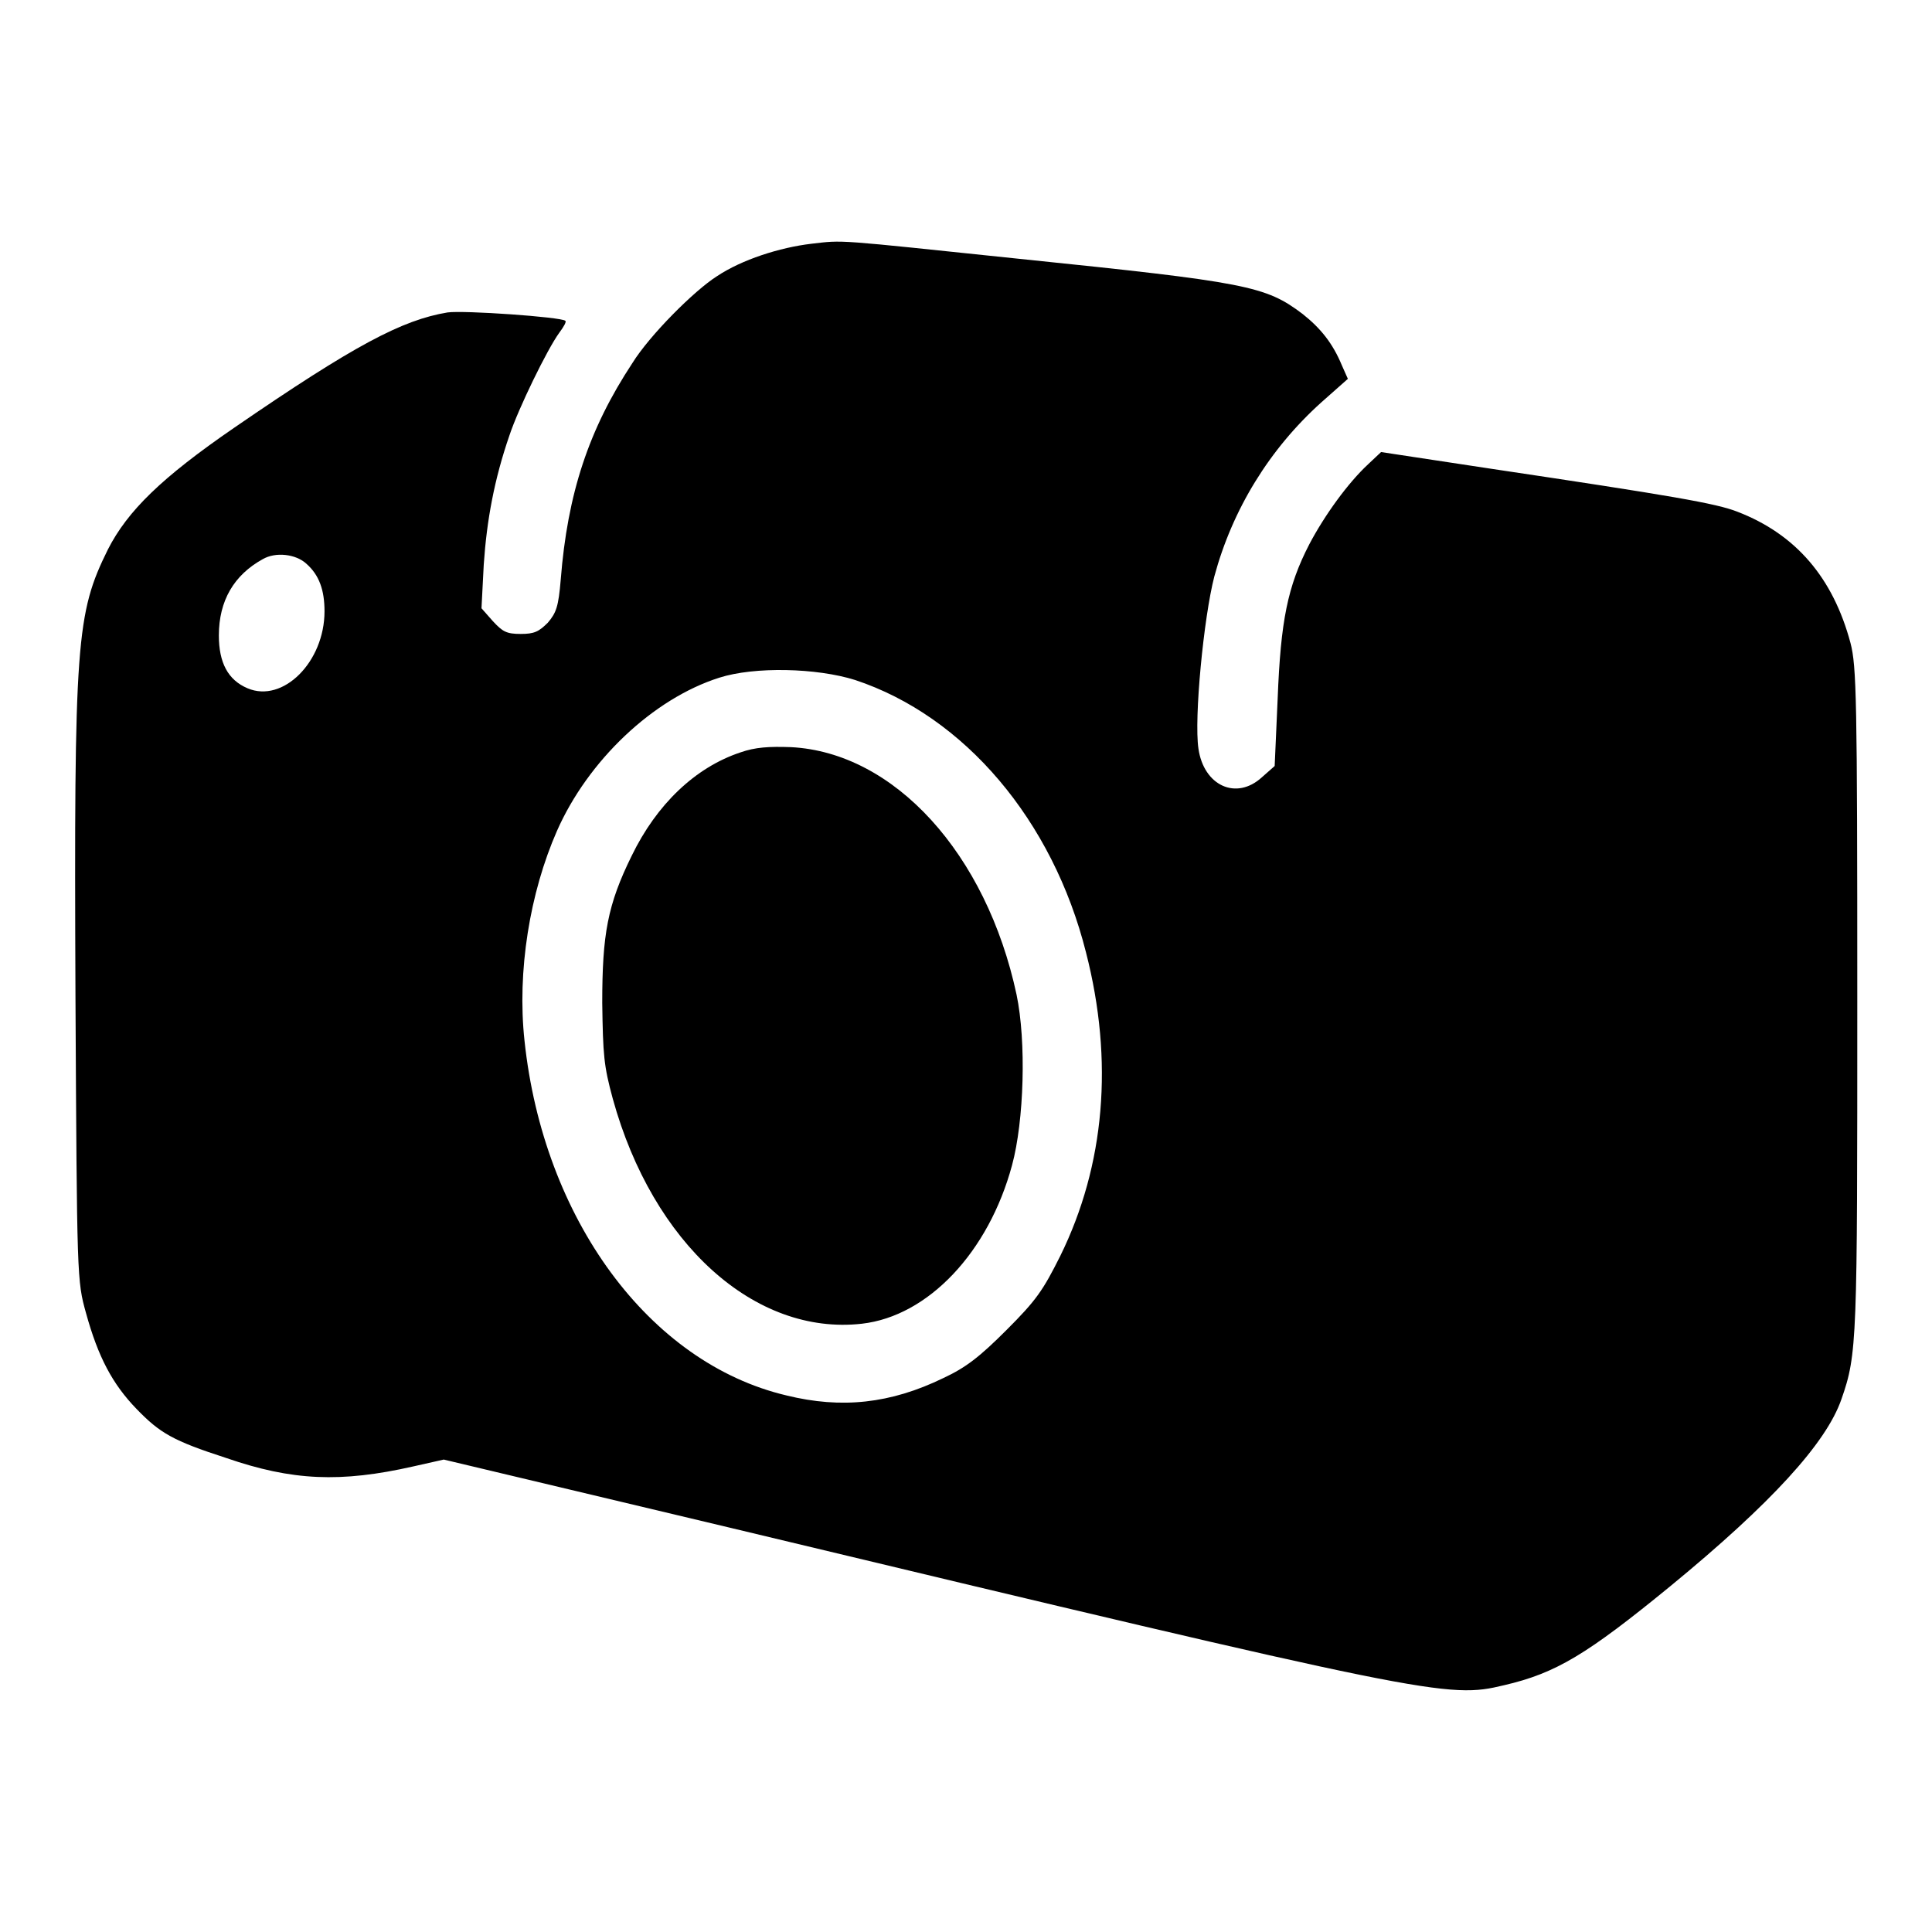
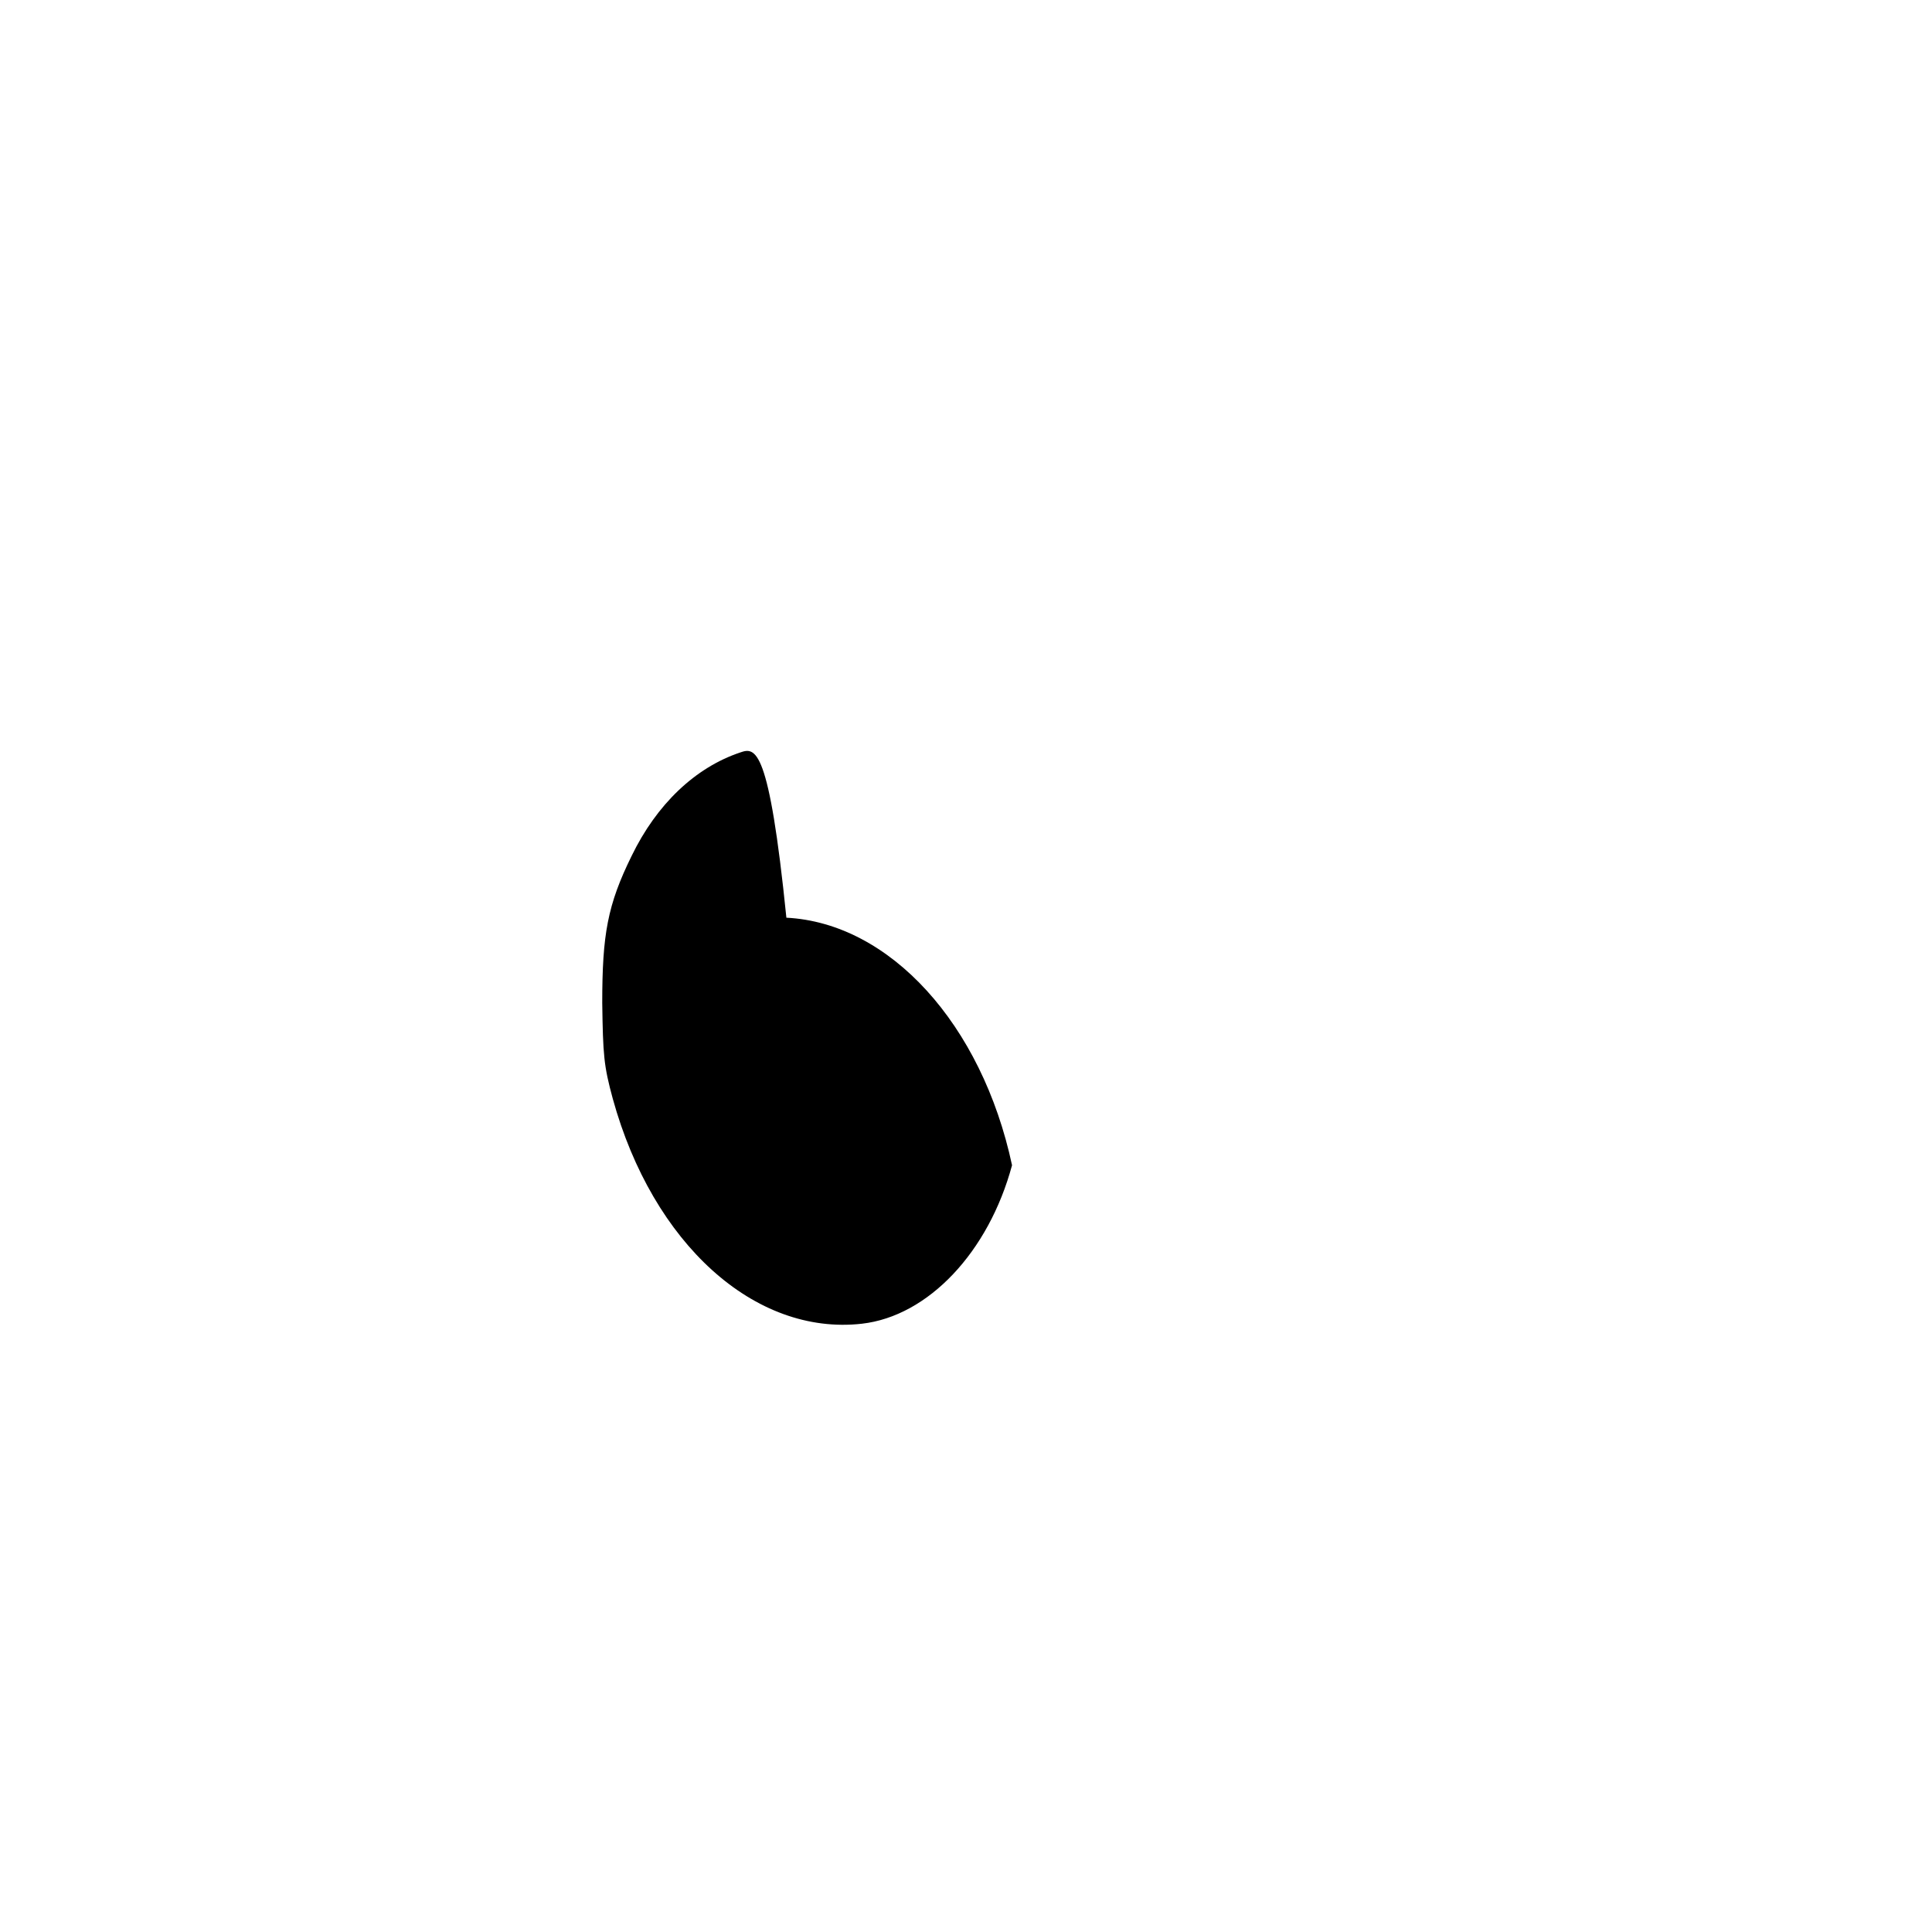
<svg xmlns="http://www.w3.org/2000/svg" version="1.1" x="0px" y="0px" viewBox="0 0 256 256" enable-background="new 0 0 256 256" xml:space="preserve">
  <g>
    <g>
      <g>
-         <path fill="#000000" d="M107.5,32.3c-4.2,0.5-9.2,2.1-12.5,4.3c-3,1.9-8.9,7.8-11.2,11.5c-5.8,8.8-8.6,17.3-9.5,28.7c-0.3,3.6-0.6,4.4-1.7,5.7C71.4,83.7,70.8,84,69,84c-1.9,0-2.4-0.3-3.7-1.7l-1.5-1.7l0.3-5.8c0.4-5.9,1.4-11.3,3.4-17.1c1.2-3.6,5-11.4,6.6-13.6c0.6-0.8,1-1.5,0.8-1.6c-0.6-0.5-13.4-1.4-15.6-1.1C53.3,42.4,47,45.7,31,56.7c-9.6,6.6-14.1,11-16.7,16.1C10.1,81.3,9.8,84.9,10,132c0.2,37.5,0.2,37.7,1.4,42c1.6,5.8,3.5,9.4,6.7,12.7c3.1,3.2,4.8,4.2,11.9,6.5c8.7,3,15.1,3.3,24.8,1.1l4-0.9l37.8,9c93.5,22.4,95.2,22.7,102.7,20.9c6.9-1.6,11-4.1,22-13.1c13.4-11,20.7-19,22.7-24.8c2.1-6,2.1-7.7,2.1-53c0-40-0.1-44.1-0.9-47.2c-2.3-8.6-7.2-14.4-15-17.4c-2.8-1.1-8.6-2.1-32.7-5.7l-14.5-2.2l-1.7,1.6c-2.7,2.5-5.8,6.8-7.8,10.6c-2.9,5.6-3.8,10.2-4.2,20.4l-0.4,9l-1.7,1.5c-3.4,3.1-7.7,1.1-8.4-3.8c-0.6-4,0.7-17.4,2.1-22.8c2.4-8.9,7.3-16.9,14.2-23.1l3.5-3.1l-0.8-1.8c-1.2-2.9-2.8-4.9-5.2-6.8c-4.9-3.7-7.3-4.2-37.5-7.3C110.2,31.7,111.9,31.8,107.5,32.3z M40.6,74.7c1.7,1.5,2.4,3.5,2.4,6.3c0,6.7-5.5,12.2-10.2,10.2c-2.6-1.1-3.8-3.4-3.8-7c0-4.6,2-8,5.8-10.1C36.5,73.1,39.2,73.4,40.6,74.7z M113.3,90.1c14.5,4.8,26.2,18.6,30.6,36.1c3.7,14.4,2.5,28.2-3.4,40.2c-2.3,4.6-3.2,5.9-7.1,9.8c-3.6,3.6-5.4,5-8.4,6.4c-7,3.4-13.5,4.1-20.8,2.3C86,180.6,72,161.5,69.5,137.9c-1-9.2,0.7-19.6,4.3-27.8c4.1-9.3,12.7-17.5,21.5-20.3C100,88.3,108.2,88.5,113.3,90.1z" />
-         <path fill="#000000" d="M98.1,99.7c-6,2-11.1,6.9-14.4,13.7c-3.2,6.5-3.9,10.4-3.9,19.5c0.1,6.9,0.2,8.3,1.4,12.7c5.3,19.2,18.8,31.4,33,29.8c8.8-1,16.8-9.5,19.9-21c1.6-5.9,1.9-16.4,0.6-22.6c-4-18.7-16.2-32.1-29.9-32.8C101.9,98.9,100.1,99,98.1,99.7z" />
+         <path fill="#000000" d="M98.1,99.7c-6,2-11.1,6.9-14.4,13.7c-3.2,6.5-3.9,10.4-3.9,19.5c0.1,6.9,0.2,8.3,1.4,12.7c5.3,19.2,18.8,31.4,33,29.8c8.8-1,16.8-9.5,19.9-21c-4-18.7-16.2-32.1-29.9-32.8C101.9,98.9,100.1,99,98.1,99.7z" />
      </g>
    </g>
  </g>
</svg>